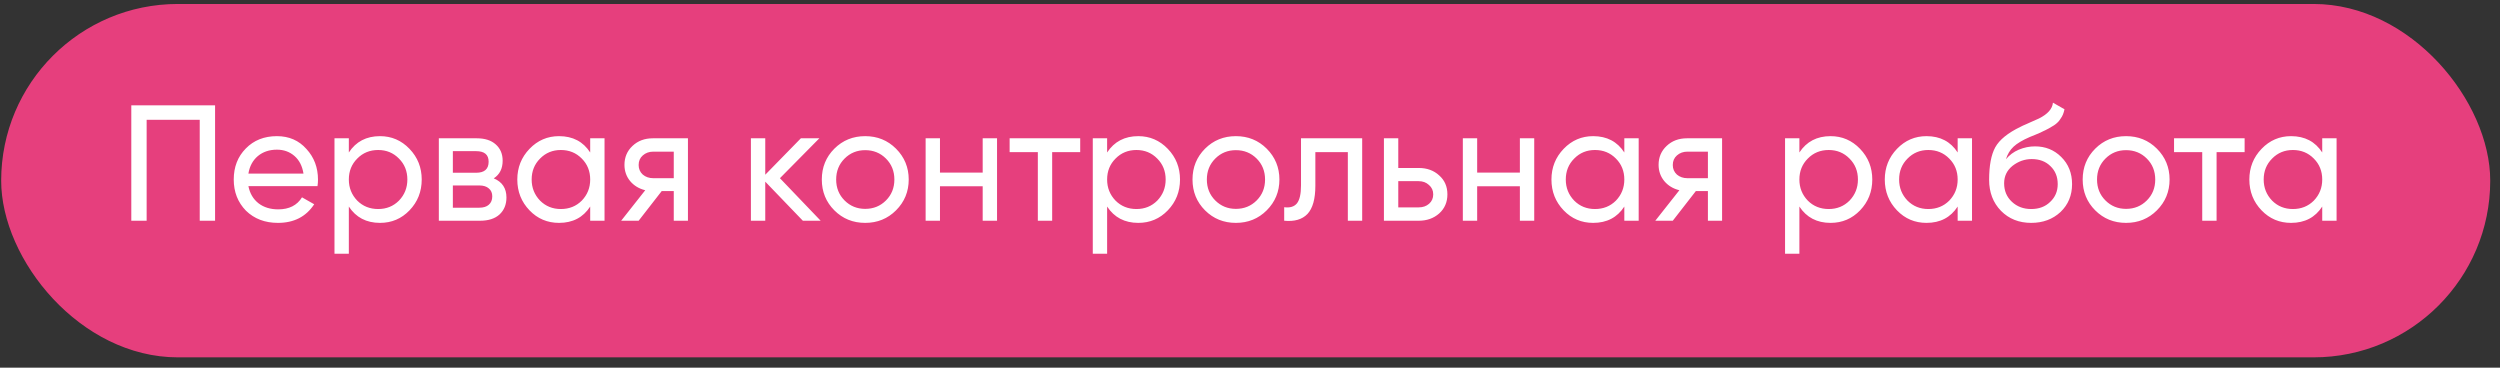
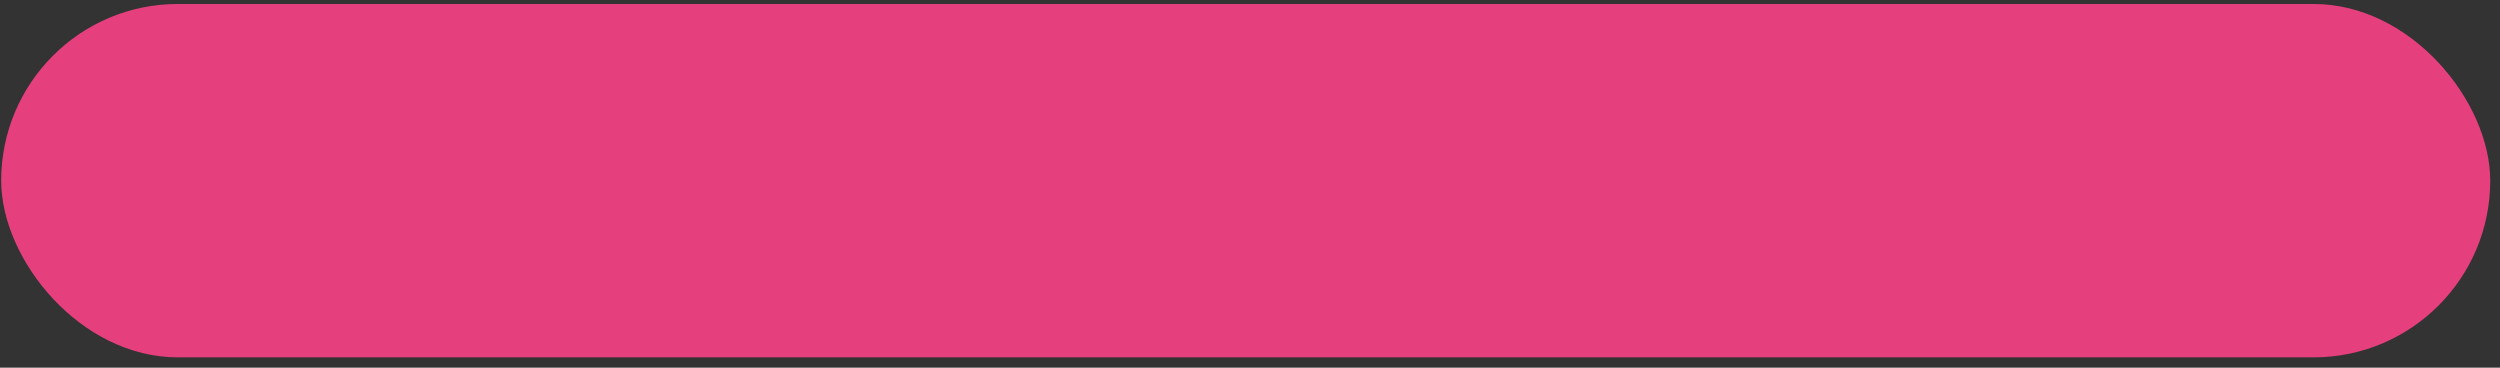
<svg xmlns="http://www.w3.org/2000/svg" width="204" height="30" viewBox="0 0 204 30" fill="none">
  <rect x="0" y="0" width="204" height="30" fill="#333333" stroke="none" />
  <rect x="0.096" y="0.324" width="203.107" height="28.836" rx="14.418" fill="#E63F7D" />
-   <path d="M10.714 8.594H17.55V18.012H16.298V9.778H11.966V18.012H10.714V8.594ZM25.908 15.187H20.27C20.387 15.779 20.66 16.245 21.091 16.586C21.522 16.918 22.06 17.084 22.706 17.084C23.594 17.084 24.24 16.756 24.643 16.102L25.639 16.667C24.975 17.68 23.988 18.187 22.679 18.187C21.62 18.187 20.75 17.855 20.069 17.192C19.405 16.51 19.073 15.662 19.073 14.649C19.073 13.626 19.4 12.783 20.055 12.119C20.71 11.446 21.558 11.11 22.598 11.11C23.585 11.11 24.388 11.46 25.007 12.159C25.634 12.841 25.948 13.675 25.948 14.662C25.948 14.832 25.935 15.007 25.908 15.187ZM22.598 12.213C21.979 12.213 21.459 12.388 21.037 12.738C20.625 13.088 20.369 13.563 20.27 14.164H24.764C24.666 13.545 24.419 13.065 24.024 12.724C23.63 12.383 23.154 12.213 22.598 12.213ZM31.008 11.11C31.95 11.11 32.753 11.455 33.416 12.146C34.08 12.836 34.412 13.671 34.412 14.649C34.412 15.635 34.08 16.474 33.416 17.165C32.761 17.846 31.959 18.187 31.008 18.187C29.895 18.187 29.048 17.743 28.465 16.855V20.703H27.294V11.285H28.465V12.442C29.048 11.554 29.895 11.11 31.008 11.11ZM30.86 17.057C31.533 17.057 32.098 16.828 32.555 16.371C33.013 15.895 33.241 15.321 33.241 14.649C33.241 13.967 33.013 13.397 32.555 12.94C32.098 12.473 31.533 12.24 30.86 12.24C30.178 12.24 29.608 12.473 29.151 12.94C28.694 13.397 28.465 13.967 28.465 14.649C28.465 15.321 28.694 15.895 29.151 16.371C29.608 16.828 30.178 17.057 30.86 17.057ZM40.29 14.554C40.98 14.841 41.326 15.362 41.326 16.115C41.326 16.689 41.137 17.151 40.761 17.501C40.384 17.842 39.855 18.012 39.173 18.012H35.809V11.285H38.904C39.567 11.285 40.083 11.451 40.451 11.783C40.828 12.114 41.016 12.558 41.016 13.115C41.016 13.76 40.774 14.24 40.29 14.554ZM38.85 12.334H36.953V14.097H38.85C39.532 14.097 39.872 13.796 39.872 13.195C39.872 12.621 39.532 12.334 38.85 12.334ZM36.953 16.949H39.105C39.446 16.949 39.706 16.869 39.886 16.707C40.074 16.546 40.169 16.317 40.169 16.021C40.169 15.743 40.074 15.528 39.886 15.375C39.706 15.214 39.446 15.133 39.105 15.133H36.953V16.949ZM48.16 12.442V11.285H49.33V18.012H48.16V16.855C47.586 17.743 46.738 18.187 45.617 18.187C44.666 18.187 43.863 17.846 43.208 17.165C42.544 16.474 42.212 15.635 42.212 14.649C42.212 13.671 42.544 12.836 43.208 12.146C43.872 11.455 44.675 11.11 45.617 11.11C46.738 11.11 47.586 11.554 48.16 12.442ZM45.765 17.057C46.446 17.057 47.016 16.828 47.474 16.371C47.931 15.895 48.16 15.321 48.16 14.649C48.16 13.967 47.931 13.397 47.474 12.94C47.016 12.473 46.446 12.24 45.765 12.24C45.092 12.24 44.527 12.473 44.069 12.94C43.612 13.397 43.383 13.967 43.383 14.649C43.383 15.321 43.612 15.895 44.069 16.371C44.527 16.828 45.092 17.057 45.765 17.057ZM53.27 11.285H56.136V18.012H54.979V15.59H53.997L52.113 18.012H50.687L52.651 15.523C52.14 15.398 51.727 15.146 51.413 14.77C51.108 14.393 50.956 13.953 50.956 13.451C50.956 12.832 51.176 12.316 51.615 11.904C52.055 11.491 52.606 11.285 53.27 11.285ZM53.311 14.541H54.979V12.374H53.311C52.97 12.374 52.683 12.478 52.45 12.684C52.225 12.881 52.113 13.142 52.113 13.464C52.113 13.778 52.225 14.039 52.45 14.245C52.683 14.442 52.97 14.541 53.311 14.541ZM63.642 14.541L66.966 18.012H65.513L62.445 14.823V18.012H61.274V11.285H62.445V14.258L65.351 11.285H66.858L63.642 14.541ZM73.115 17.165C72.433 17.846 71.595 18.187 70.599 18.187C69.603 18.187 68.765 17.846 68.083 17.165C67.401 16.483 67.06 15.644 67.06 14.649C67.06 13.653 67.401 12.814 68.083 12.132C68.765 11.451 69.603 11.11 70.599 11.11C71.595 11.11 72.433 11.451 73.115 12.132C73.806 12.823 74.151 13.662 74.151 14.649C74.151 15.635 73.806 16.474 73.115 17.165ZM70.599 17.044C71.272 17.044 71.837 16.815 72.294 16.357C72.752 15.9 72.981 15.33 72.981 14.649C72.981 13.967 72.752 13.397 72.294 12.94C71.837 12.482 71.272 12.253 70.599 12.253C69.935 12.253 69.375 12.482 68.917 12.94C68.46 13.397 68.231 13.967 68.231 14.649C68.231 15.33 68.46 15.9 68.917 16.357C69.375 16.815 69.935 17.044 70.599 17.044ZM80.187 14.083V11.285H81.358V18.012H80.187V15.2H76.702V18.012H75.531V11.285H76.702V14.083H80.187ZM82.386 11.285H88.145V12.415H85.857V18.012H84.687V12.415H82.386V11.285ZM92.884 11.11C93.826 11.11 94.629 11.455 95.293 12.146C95.957 12.836 96.289 13.671 96.289 14.649C96.289 15.635 95.957 16.474 95.293 17.165C94.638 17.846 93.835 18.187 92.884 18.187C91.772 18.187 90.924 17.743 90.341 16.855V20.703H89.171V11.285H90.341V12.442C90.924 11.554 91.772 11.11 92.884 11.11ZM92.736 17.057C93.409 17.057 93.974 16.828 94.432 16.371C94.889 15.895 95.118 15.321 95.118 14.649C95.118 13.967 94.889 13.397 94.432 12.94C93.974 12.473 93.409 12.24 92.736 12.24C92.055 12.24 91.485 12.473 91.028 12.94C90.57 13.397 90.341 13.967 90.341 14.649C90.341 15.321 90.57 15.895 91.028 16.371C91.485 16.828 92.055 17.057 92.736 17.057ZM103.364 17.165C102.682 17.846 101.843 18.187 100.847 18.187C99.852 18.187 99.013 17.846 98.331 17.165C97.65 16.483 97.309 15.644 97.309 14.649C97.309 13.653 97.65 12.814 98.331 12.132C99.013 11.451 99.852 11.11 100.847 11.11C101.843 11.11 102.682 11.451 103.364 12.132C104.054 12.823 104.4 13.662 104.4 14.649C104.4 15.635 104.054 16.474 103.364 17.165ZM100.847 17.044C101.52 17.044 102.085 16.815 102.543 16.357C103 15.9 103.229 15.33 103.229 14.649C103.229 13.967 103 13.397 102.543 12.94C102.085 12.482 101.52 12.253 100.847 12.253C100.184 12.253 99.623 12.482 99.165 12.94C98.708 13.397 98.479 13.967 98.479 14.649C98.479 15.33 98.708 15.9 99.165 16.357C99.623 16.815 100.184 17.044 100.847 17.044ZM106.162 11.285H111.154V18.012H109.983V12.415H107.333V15.16C107.333 16.236 107.117 17.003 106.687 17.461C106.256 17.909 105.624 18.093 104.79 18.012V16.909C105.256 16.972 105.601 16.869 105.826 16.599C106.05 16.321 106.162 15.833 106.162 15.133V11.285ZM114.099 13.707H115.767C116.44 13.707 116.996 13.908 117.435 14.312C117.884 14.707 118.108 15.223 118.108 15.86C118.108 16.496 117.884 17.017 117.435 17.42C116.987 17.815 116.431 18.012 115.767 18.012H112.928V11.285H114.099V13.707ZM114.099 16.922H115.767C116.108 16.922 116.39 16.824 116.615 16.626C116.839 16.429 116.951 16.173 116.951 15.86C116.951 15.546 116.834 15.29 116.601 15.092C116.377 14.886 116.099 14.783 115.767 14.783H114.099V16.922ZM124.022 14.083V11.285H125.193V18.012H124.022V15.2H120.537V18.012H119.367V11.285H120.537V14.083H124.022ZM132.545 12.442V11.285H133.716V18.012H132.545V16.855C131.971 17.743 131.123 18.187 130.002 18.187C129.051 18.187 128.248 17.846 127.594 17.165C126.93 16.474 126.598 15.635 126.598 14.649C126.598 13.671 126.93 12.836 127.594 12.146C128.257 11.455 129.06 11.11 130.002 11.11C131.123 11.11 131.971 11.554 132.545 12.442ZM130.15 17.057C130.832 17.057 131.401 16.828 131.859 16.371C132.316 15.895 132.545 15.321 132.545 14.649C132.545 13.967 132.316 13.397 131.859 12.94C131.401 12.473 130.832 12.24 130.15 12.24C129.477 12.24 128.912 12.473 128.455 12.94C127.997 13.397 127.768 13.967 127.768 14.649C127.768 15.321 127.997 15.895 128.455 16.371C128.912 16.828 129.477 17.057 130.15 17.057ZM137.656 11.285H140.522V18.012H139.365V15.59H138.382L136.499 18.012H135.072L137.037 15.523C136.525 15.398 136.113 15.146 135.799 14.77C135.494 14.393 135.341 13.953 135.341 13.451C135.341 12.832 135.561 12.316 136.001 11.904C136.44 11.491 136.992 11.285 137.656 11.285ZM137.696 14.541H139.365V12.374H137.696C137.355 12.374 137.068 12.478 136.835 12.684C136.611 12.881 136.499 13.142 136.499 13.464C136.499 13.778 136.611 14.039 136.835 14.245C137.068 14.442 137.355 14.541 137.696 14.541ZM149.373 11.11C150.315 11.11 151.118 11.455 151.782 12.146C152.446 12.836 152.778 13.671 152.778 14.649C152.778 15.635 152.446 16.474 151.782 17.165C151.127 17.846 150.324 18.187 149.373 18.187C148.261 18.187 147.413 17.743 146.83 16.855V20.703H145.66V11.285H146.83V12.442C147.413 11.554 148.261 11.11 149.373 11.11ZM149.225 17.057C149.898 17.057 150.463 16.828 150.921 16.371C151.378 15.895 151.607 15.321 151.607 14.649C151.607 13.967 151.378 13.397 150.921 12.94C150.463 12.473 149.898 12.24 149.225 12.24C148.544 12.24 147.974 12.473 147.517 12.94C147.059 13.397 146.83 13.967 146.83 14.649C146.83 15.321 147.059 15.895 147.517 16.371C147.974 16.828 148.544 17.057 149.225 17.057ZM159.745 12.442V11.285H160.916V18.012H159.745V16.855C159.171 17.743 158.323 18.187 157.202 18.187C156.251 18.187 155.448 17.846 154.793 17.165C154.13 16.474 153.798 15.635 153.798 14.649C153.798 13.671 154.13 12.836 154.793 12.146C155.457 11.455 156.26 11.11 157.202 11.11C158.323 11.11 159.171 11.554 159.745 12.442ZM157.35 17.057C158.032 17.057 158.601 16.828 159.059 16.371C159.516 15.895 159.745 15.321 159.745 14.649C159.745 13.967 159.516 13.397 159.059 12.94C158.601 12.473 158.032 12.24 157.35 12.24C156.677 12.24 156.112 12.473 155.655 12.94C155.197 13.397 154.968 13.967 154.968 14.649C154.968 15.321 155.197 15.895 155.655 16.371C156.112 16.828 156.677 17.057 157.35 17.057ZM165.744 18.187C164.748 18.187 163.927 17.86 163.281 17.205C162.635 16.541 162.313 15.698 162.313 14.675C162.313 13.518 162.478 12.635 162.81 12.025C163.151 11.406 163.842 10.845 164.883 10.343C164.936 10.316 164.999 10.284 165.071 10.249C165.152 10.213 165.246 10.172 165.353 10.127C165.47 10.074 165.569 10.029 165.649 9.993L166.376 9.67C167.094 9.311 167.475 8.881 167.52 8.378L168.462 8.916C168.399 9.23 168.296 9.482 168.152 9.67C168.143 9.688 168.116 9.728 168.071 9.791C168.027 9.845 167.995 9.885 167.977 9.912C167.959 9.93 167.928 9.961 167.883 10.006C167.847 10.042 167.807 10.078 167.762 10.114C167.726 10.15 167.677 10.186 167.614 10.222C167.282 10.428 167.044 10.562 166.901 10.625C166.847 10.652 166.789 10.679 166.726 10.706C166.672 10.733 166.627 10.755 166.591 10.773C166.555 10.791 166.529 10.805 166.511 10.814L166.067 11.002L165.636 11.177C165.035 11.437 164.591 11.702 164.304 11.971C164.017 12.24 163.811 12.581 163.685 12.993C163.963 12.653 164.313 12.392 164.735 12.213C165.165 12.034 165.605 11.944 166.053 11.944C166.905 11.944 167.618 12.231 168.193 12.805C168.785 13.388 169.081 14.128 169.081 15.025C169.081 15.94 168.767 16.698 168.139 17.299C167.502 17.891 166.703 18.187 165.744 18.187ZM167.91 15.025C167.91 14.424 167.713 13.935 167.318 13.559C166.932 13.173 166.421 12.98 165.784 12.98C165.219 12.98 164.699 13.164 164.223 13.532C163.766 13.899 163.537 14.375 163.537 14.958C163.537 15.568 163.748 16.07 164.169 16.465C164.591 16.86 165.116 17.057 165.744 17.057C166.381 17.057 166.896 16.864 167.291 16.478C167.704 16.093 167.91 15.608 167.91 15.025ZM176.002 17.165C175.32 17.846 174.481 18.187 173.486 18.187C172.49 18.187 171.651 17.846 170.97 17.165C170.288 16.483 169.947 15.644 169.947 14.649C169.947 13.653 170.288 12.814 170.97 12.132C171.651 11.451 172.49 11.11 173.486 11.11C174.481 11.11 175.32 11.451 176.002 12.132C176.693 12.823 177.038 13.662 177.038 14.649C177.038 15.635 176.693 16.474 176.002 17.165ZM173.486 17.044C174.158 17.044 174.724 16.815 175.181 16.357C175.639 15.9 175.867 15.33 175.867 14.649C175.867 13.967 175.639 13.397 175.181 12.94C174.724 12.482 174.158 12.253 173.486 12.253C172.822 12.253 172.261 12.482 171.804 12.94C171.346 13.397 171.118 13.967 171.118 14.649C171.118 15.33 171.346 15.9 171.804 16.357C172.261 16.815 172.822 17.044 173.486 17.044ZM177.402 11.285H183.161V12.415H180.873V18.012H179.702V12.415H177.402V11.285ZM189.494 12.442V11.285H190.665V18.012H189.494V16.855C188.92 17.743 188.072 18.187 186.951 18.187C186 18.187 185.197 17.846 184.543 17.165C183.879 16.474 183.547 15.635 183.547 14.649C183.547 13.671 183.879 12.836 184.543 12.146C185.206 11.455 186.009 11.11 186.951 11.11C188.072 11.11 188.92 11.554 189.494 12.442ZM187.099 17.057C187.781 17.057 188.35 16.828 188.808 16.371C189.265 15.895 189.494 15.321 189.494 14.649C189.494 13.967 189.265 13.397 188.808 12.94C188.35 12.473 187.781 12.24 187.099 12.24C186.426 12.24 185.861 12.473 185.404 12.94C184.946 13.397 184.717 13.967 184.717 14.649C184.717 15.321 184.946 15.895 185.404 16.371C185.861 16.828 186.426 17.057 187.099 17.057Z" fill="white" />
</svg>